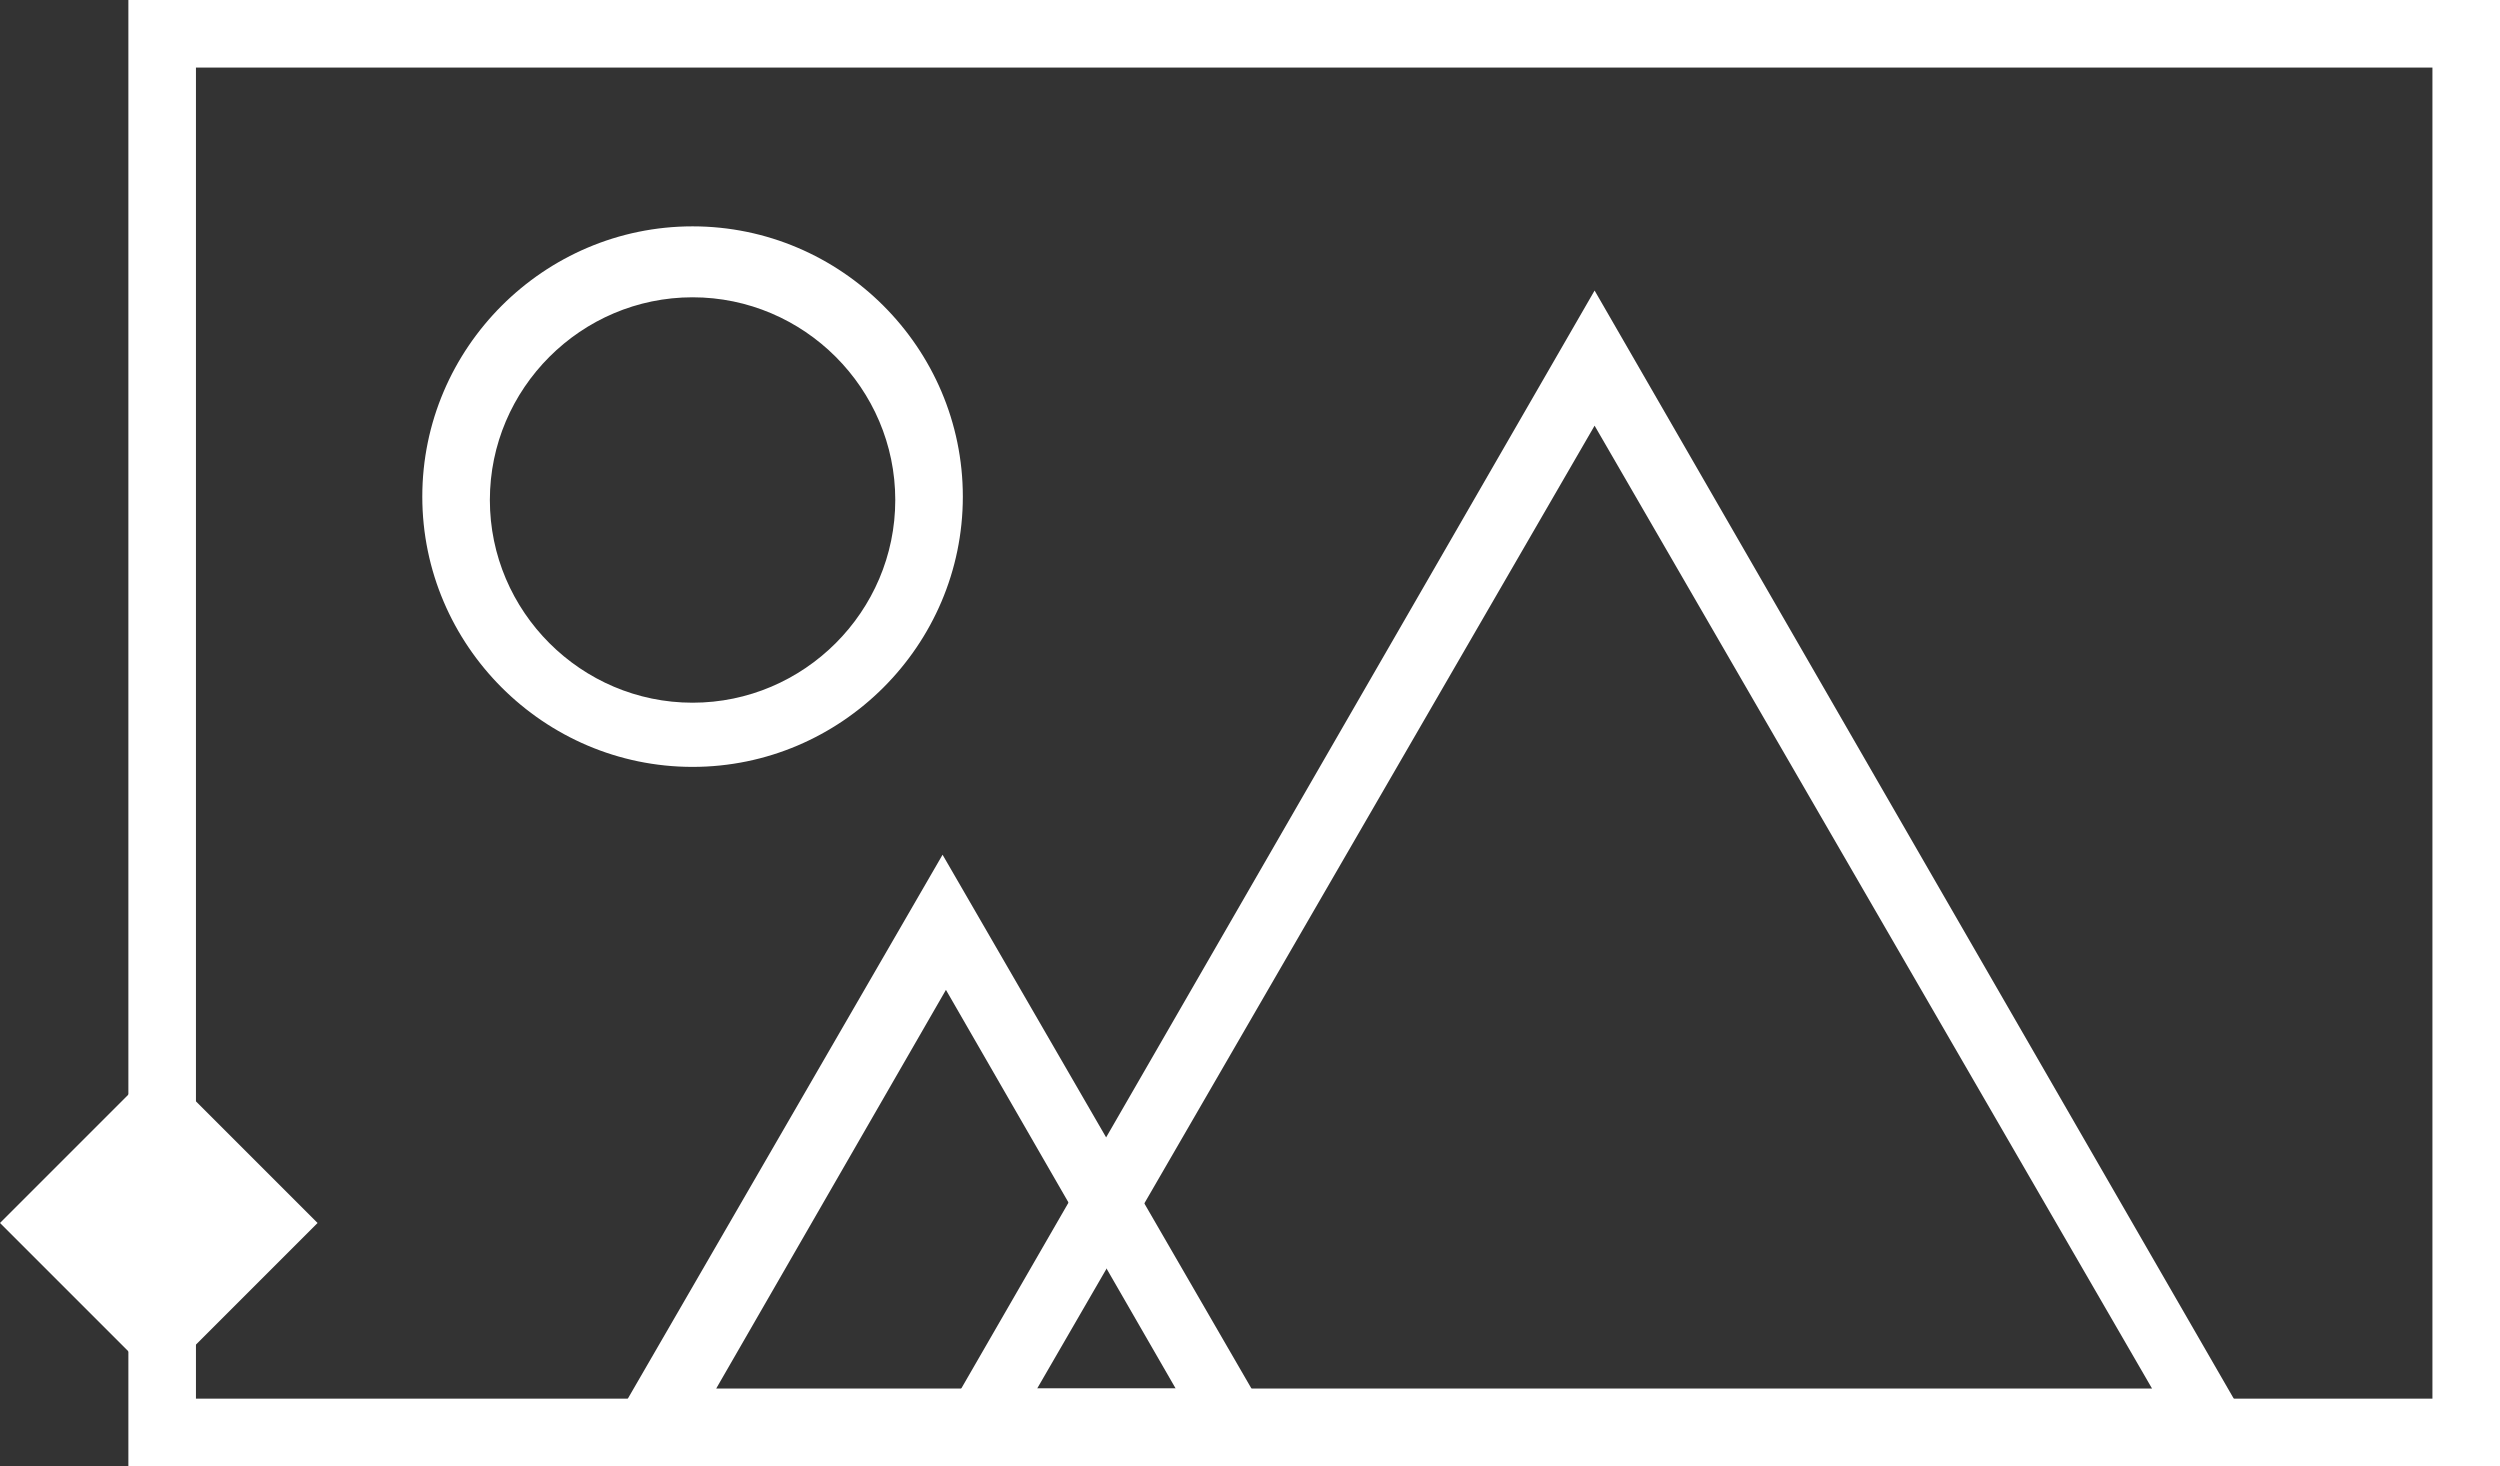
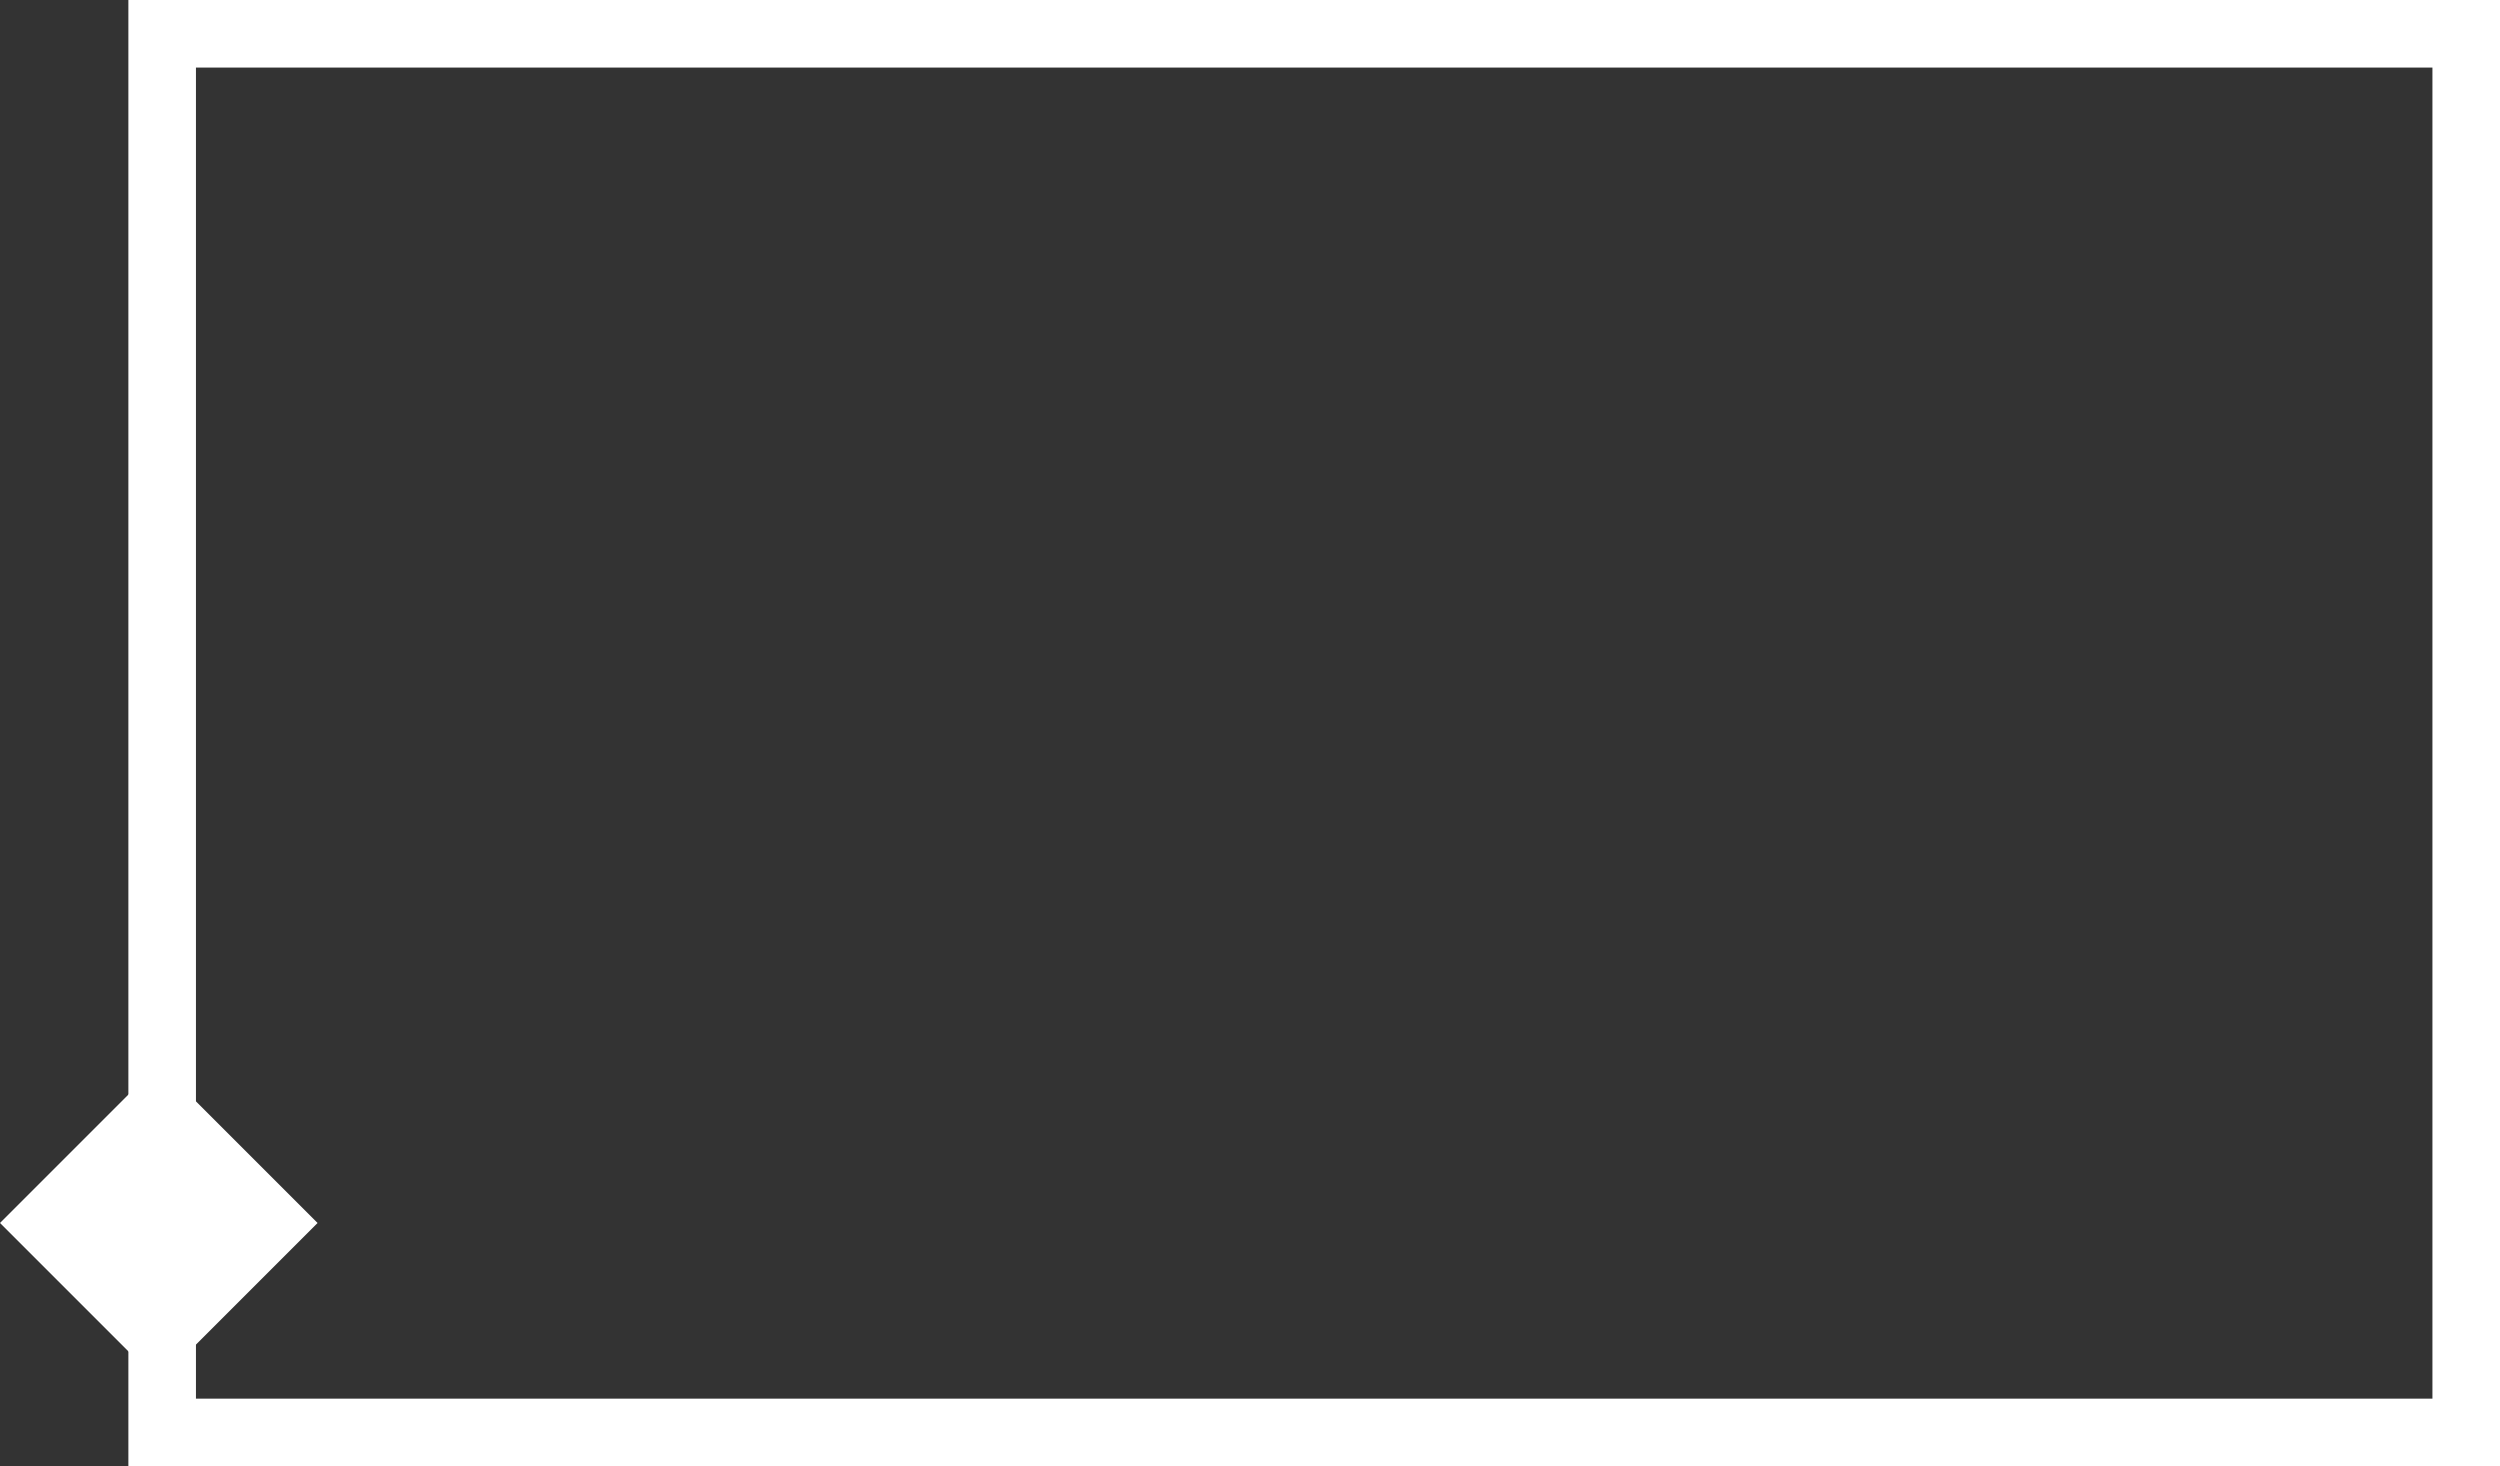
<svg xmlns="http://www.w3.org/2000/svg" id="_レイヤー_1" version="1.1" viewBox="0 0 74 43.4">
  <rect x="0" y="0" width="74" height="43.4" fill="#333333" stroke="none" />
  <defs>
    <style>
      .st0 {
        fill: #fff;
      }
    </style>
  </defs>
  <g id="_レイヤー_11">
    <g id="_グループ_11597">
-       <path class="st0" d="M20.5,22.7c-4.4,0-8-3.6-8-8s3.6-8,8-8,8,3.6,8,8-3.6,8-8,8ZM20.5,8.8c-3.3,0-6,2.7-6,6s2.7,6,6,6,6-2.7,6-6-2.7-6-6-6Z" />
      <path class="st0" d="M73.9,43.4H3.8V0h70.2v43.4h-.1ZM5.8,41.4h66.2V2H5.8v39.4Z" />
      <g>
        <rect id="_長方形_2347-2" class="st0" x="2.465" y="33.863" width="4.6" height="4.6" transform="translate(-24.176 13.961) rotate(-45)" />
        <path class="st0" d="M4.7,40.9l-4.7-4.7,4.7-4.7,4.7,4.7-4.7,4.7ZM3,36.2l1.7,1.7,1.7-1.7-1.7-1.7-1.7,1.7Z" />
      </g>
-       <path class="st0" d="M38.2,43.1h-20.6l10.3-17.8s10.3,17.8,10.3,17.8ZM21.1,41.1h13.7l-6.8-11.8-6.8,11.8h-.1Z" />
-       <path class="st0" d="M67.2,43.1H27.3L47.2,8.6l19.9,34.5h.1ZM30.8,41.1h32.9l-16.5-28.5-16.5,28.5h.1Z" />
    </g>
  </g>
</svg>